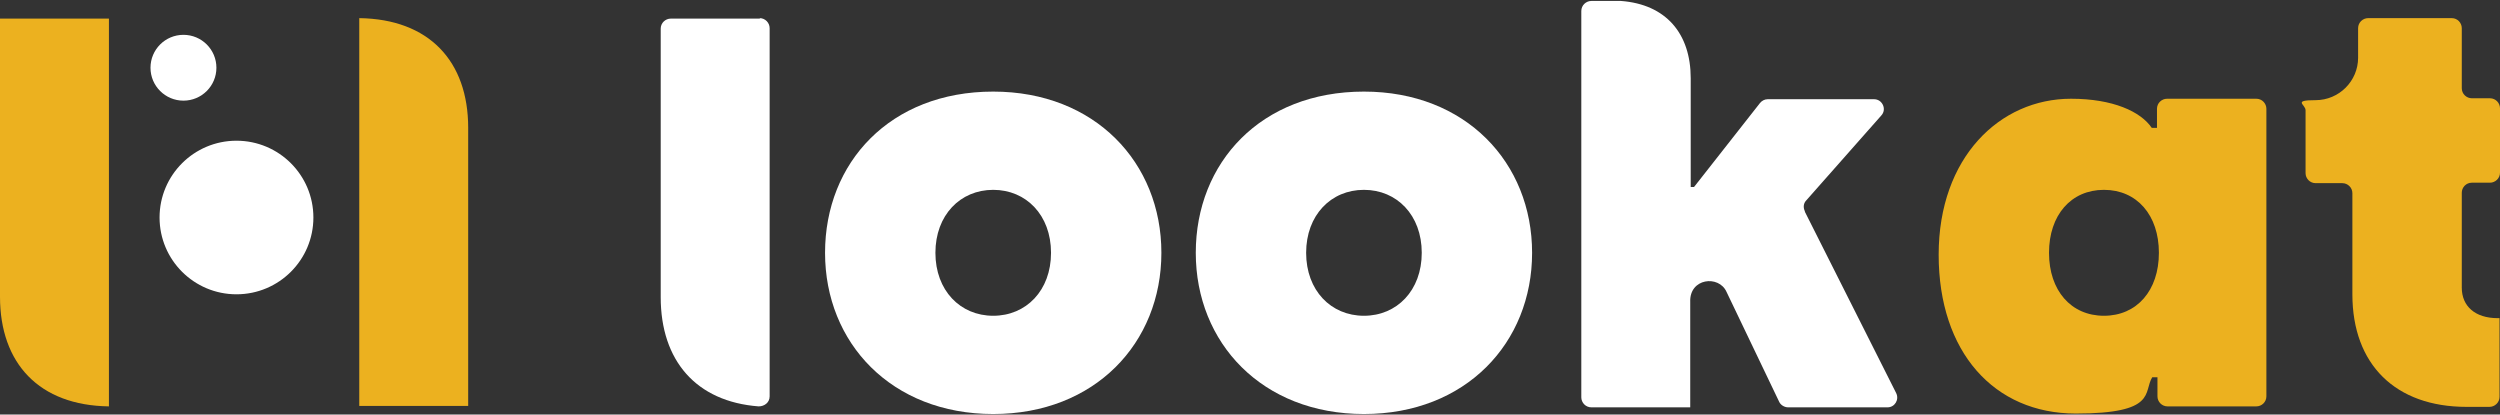
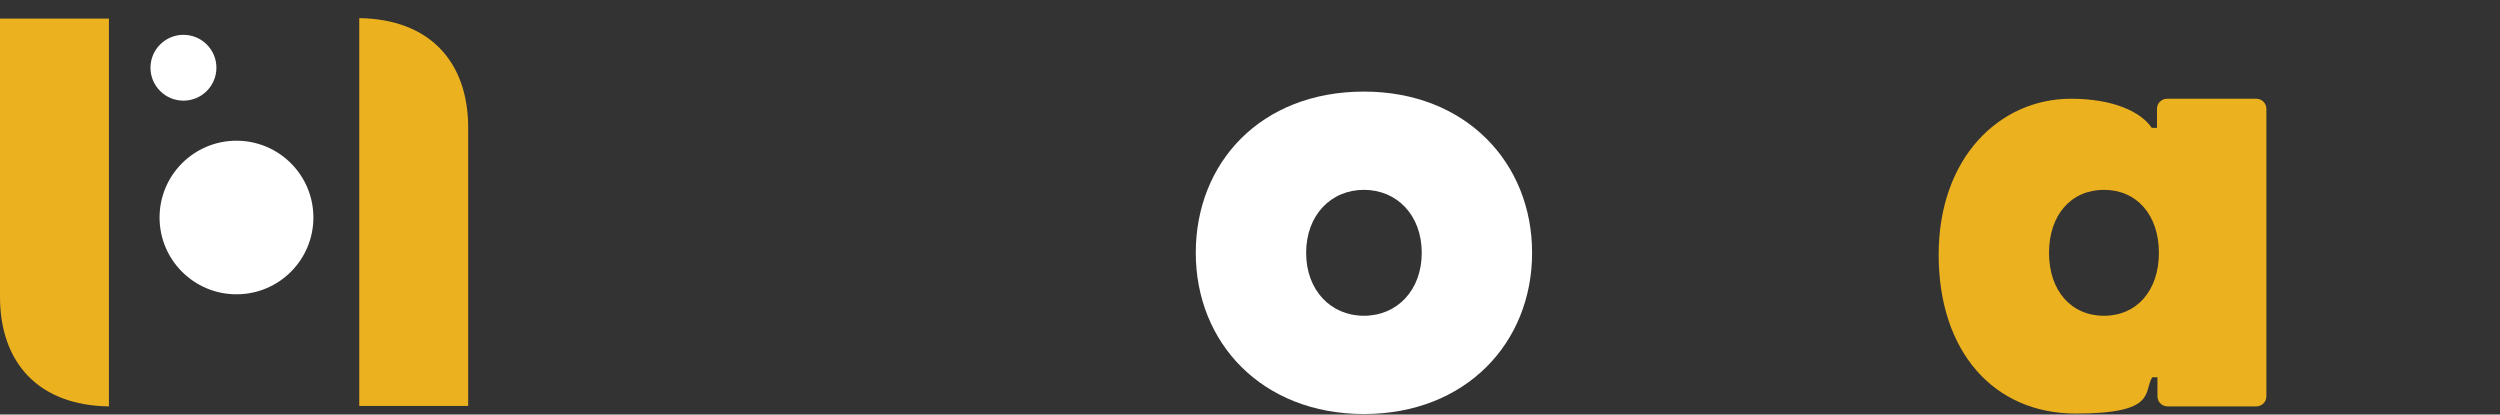
<svg xmlns="http://www.w3.org/2000/svg" width="193" height="32" viewBox="0 0 193 32" fill="none">
  <rect x="0" y="0" width="193" height="32" fill="#333333" stroke="none" />
  <g clip-path="url(#clip0_3001_40950)">
    <path d="M14.162 7.77C15.568 7.77 16.707 6.633 16.707 5.23C16.707 3.826 15.568 2.689 14.162 2.689C12.757 2.689 11.618 3.826 11.618 5.23C11.618 6.633 12.757 7.77 14.162 7.77Z" fill="white" />
    <path d="M0 1.437V22.904C0 28.059 3.024 31.3 8.409 31.373V21.799V7.071V1.437H0Z" fill="#ECB11F" />
    <path d="M18.256 22.72C21.536 22.72 24.194 20.066 24.194 16.792C24.194 13.518 21.536 10.863 18.256 10.863C14.977 10.863 12.318 13.518 12.318 16.792C12.318 20.066 14.977 22.72 18.256 22.72Z" fill="white" />
    <path d="M36.144 31.336V9.869C36.144 4.714 33.119 1.474 27.735 1.4V10.974V25.703V31.336H36.144Z" fill="#ECB11F" />
-     <path d="M76.676 7.071C68.71 7.071 63.694 12.557 63.694 19.517C63.694 26.476 68.821 31.962 76.676 31.962C84.532 31.962 89.659 26.476 89.659 19.517C89.659 12.557 84.532 7.071 76.676 7.071ZM76.676 24.377C74.132 24.377 72.214 22.425 72.214 19.517C72.214 16.608 74.132 14.656 76.676 14.656C79.221 14.656 81.139 16.608 81.139 19.517C81.139 22.425 79.221 24.377 76.676 24.377Z" fill="white" />
    <path d="M105.296 7.071C97.33 7.071 92.314 12.557 92.314 19.517C92.314 26.476 97.441 31.962 105.296 31.962C113.152 31.962 118.278 26.476 118.278 19.517C118.278 12.557 113.152 7.071 105.296 7.071ZM105.296 24.377C102.751 24.377 100.834 22.425 100.834 19.517C100.834 16.608 102.751 14.656 105.296 14.656C107.841 14.656 109.759 16.608 109.759 19.517C109.759 22.425 107.841 24.377 105.296 24.377Z" fill="white" />
    <path d="M174.191 7.623H167.294C166.888 7.623 166.519 7.954 166.519 8.396V9.869H166.114C165.265 8.617 163.126 7.623 159.881 7.623C154.385 7.623 149.665 12.152 149.665 19.664C149.665 27.175 153.943 31.926 160.249 31.926C166.556 31.926 165.45 30.269 166.151 29.127H166.556V30.6C166.556 31.005 166.888 31.373 167.331 31.373H174.191C174.596 31.373 174.965 31.042 174.965 30.6V8.396C174.965 7.991 174.633 7.623 174.191 7.623ZM162.425 24.377C159.881 24.377 158.184 22.425 158.184 19.517C158.184 16.608 159.881 14.656 162.425 14.656C164.97 14.656 166.667 16.608 166.667 19.517C166.667 22.425 164.97 24.377 162.425 24.377Z" fill="#ECB11F" />
-     <path d="M190.824 14.104H192.225C192.631 14.104 193 13.772 193 13.33V8.359C193 7.954 192.668 7.586 192.225 7.586H190.824C190.418 7.586 190.049 7.255 190.049 6.813V2.173C190.049 1.768 189.718 1.4 189.275 1.4H182.821C182.415 1.4 182.046 1.731 182.046 2.173V4.456C182.046 6.261 180.571 7.733 178.764 7.733C176.957 7.733 177.989 8.065 177.989 8.507V13.367C177.989 13.772 178.321 14.14 178.764 14.14H180.829C181.235 14.14 181.604 14.472 181.604 14.914V22.72C181.604 28.133 184.923 31.41 190.418 31.41H192.189C192.594 31.41 192.963 31.079 192.963 30.637V24.561H192.816C191.082 24.561 190.049 23.641 190.049 22.204V14.877C190.049 14.472 190.381 14.104 190.824 14.104Z" fill="#ECB11F" />
-     <path d="M139.338 16.313C139.19 16.018 139.227 15.687 139.448 15.466L145.239 8.912C145.681 8.433 145.312 7.66 144.685 7.66H136.461C136.24 7.66 136.018 7.77 135.871 7.954L130.781 14.435H130.523V13.036V7.071V6.04C130.523 2.578 128.605 0.332 125.138 0.074H122.852C122.446 0.074 122.077 0.406 122.077 0.848V2.247V30.674C122.077 31.079 122.409 31.447 122.852 31.447H130.486V23.383C130.486 23.383 130.486 23.346 130.486 23.309C130.412 21.468 132.699 21.21 133.289 22.536L137.346 31.005C137.457 31.263 137.752 31.447 138.047 31.447H145.718C146.271 31.447 146.64 30.858 146.382 30.342L139.338 16.35V16.313Z" fill="white" />
-     <path d="M58.678 1.437H51.781C51.376 1.437 51.007 1.768 51.007 2.21V22.941C51.007 27.838 53.736 31.005 58.568 31.373C59.01 31.373 59.416 31.079 59.416 30.6V2.173C59.416 1.768 59.084 1.4 58.641 1.4L58.678 1.437Z" fill="white" />
  </g>
  <defs>
    <clipPath id="clip0_3001_40950">
      <rect width="193" height="31.925" fill="white" transform="translate(0 0.038)" />
    </clipPath>
  </defs>
</svg>